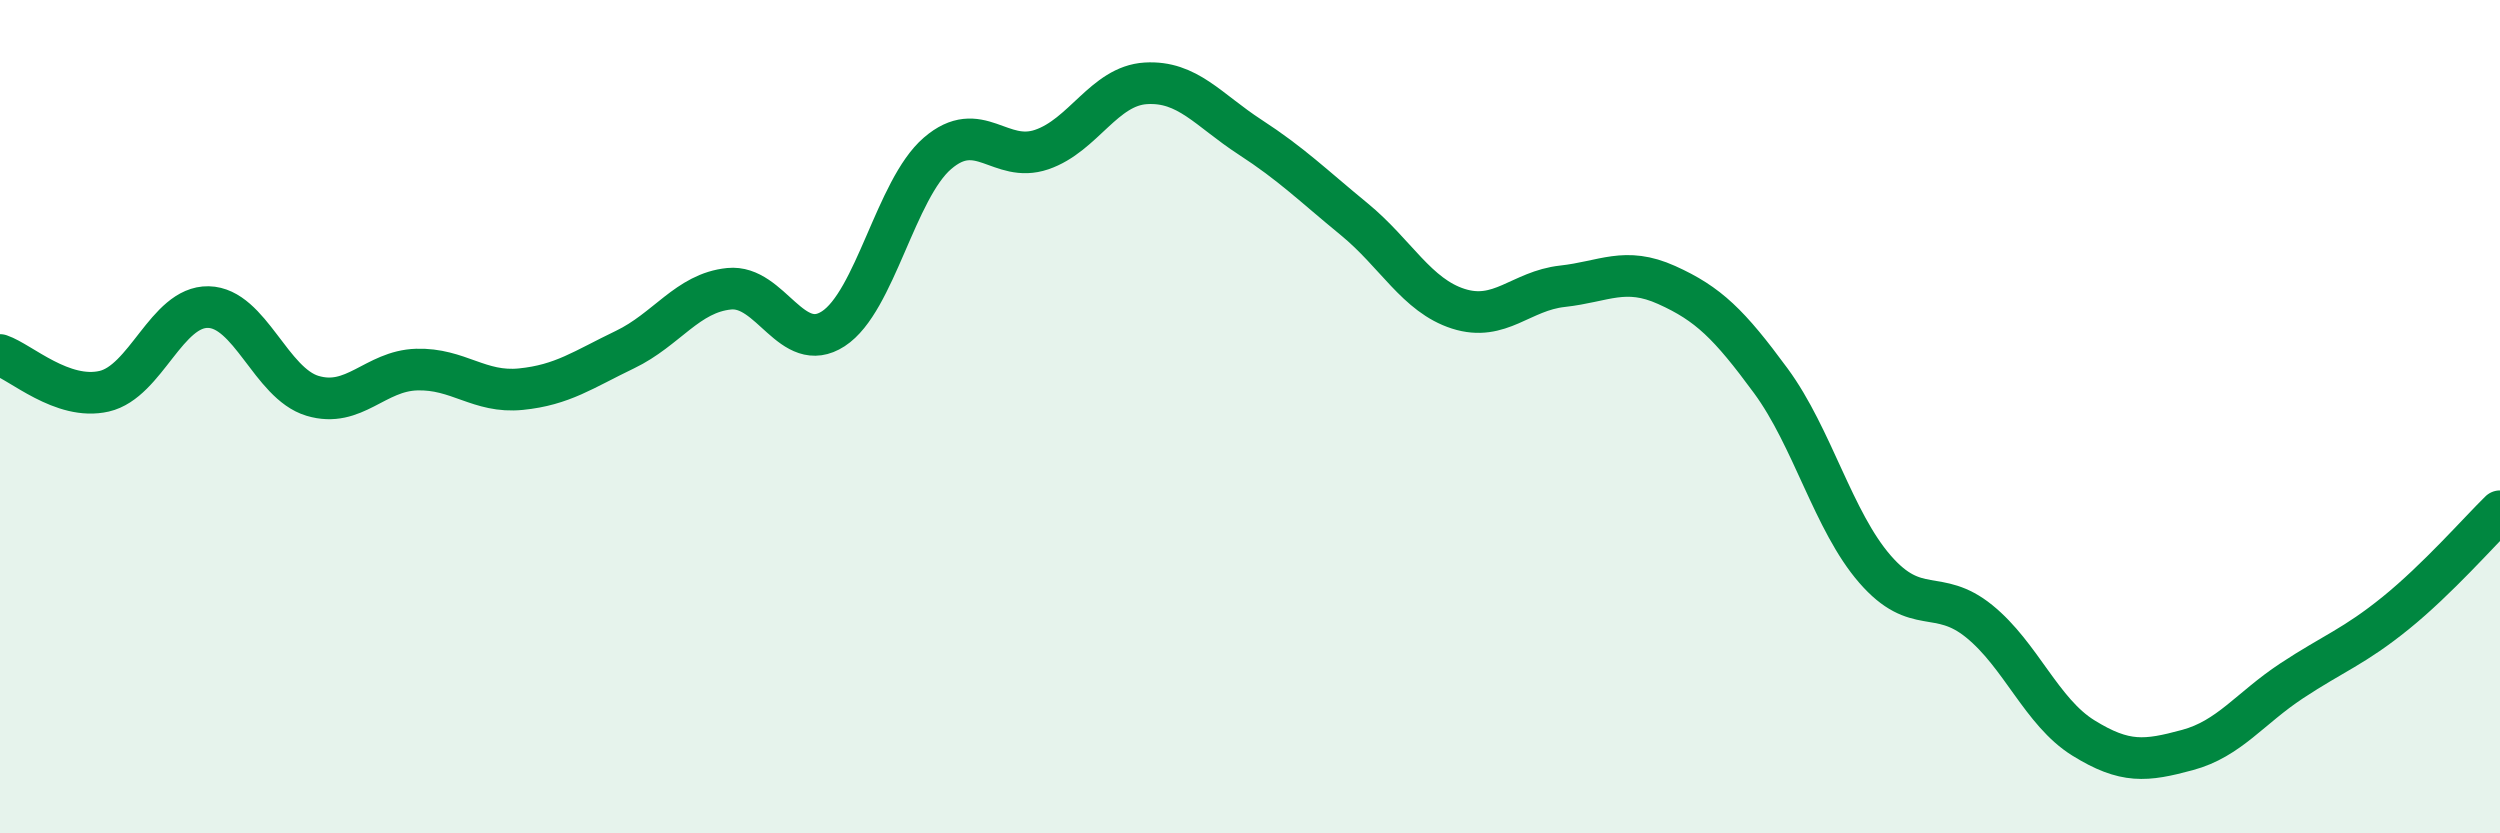
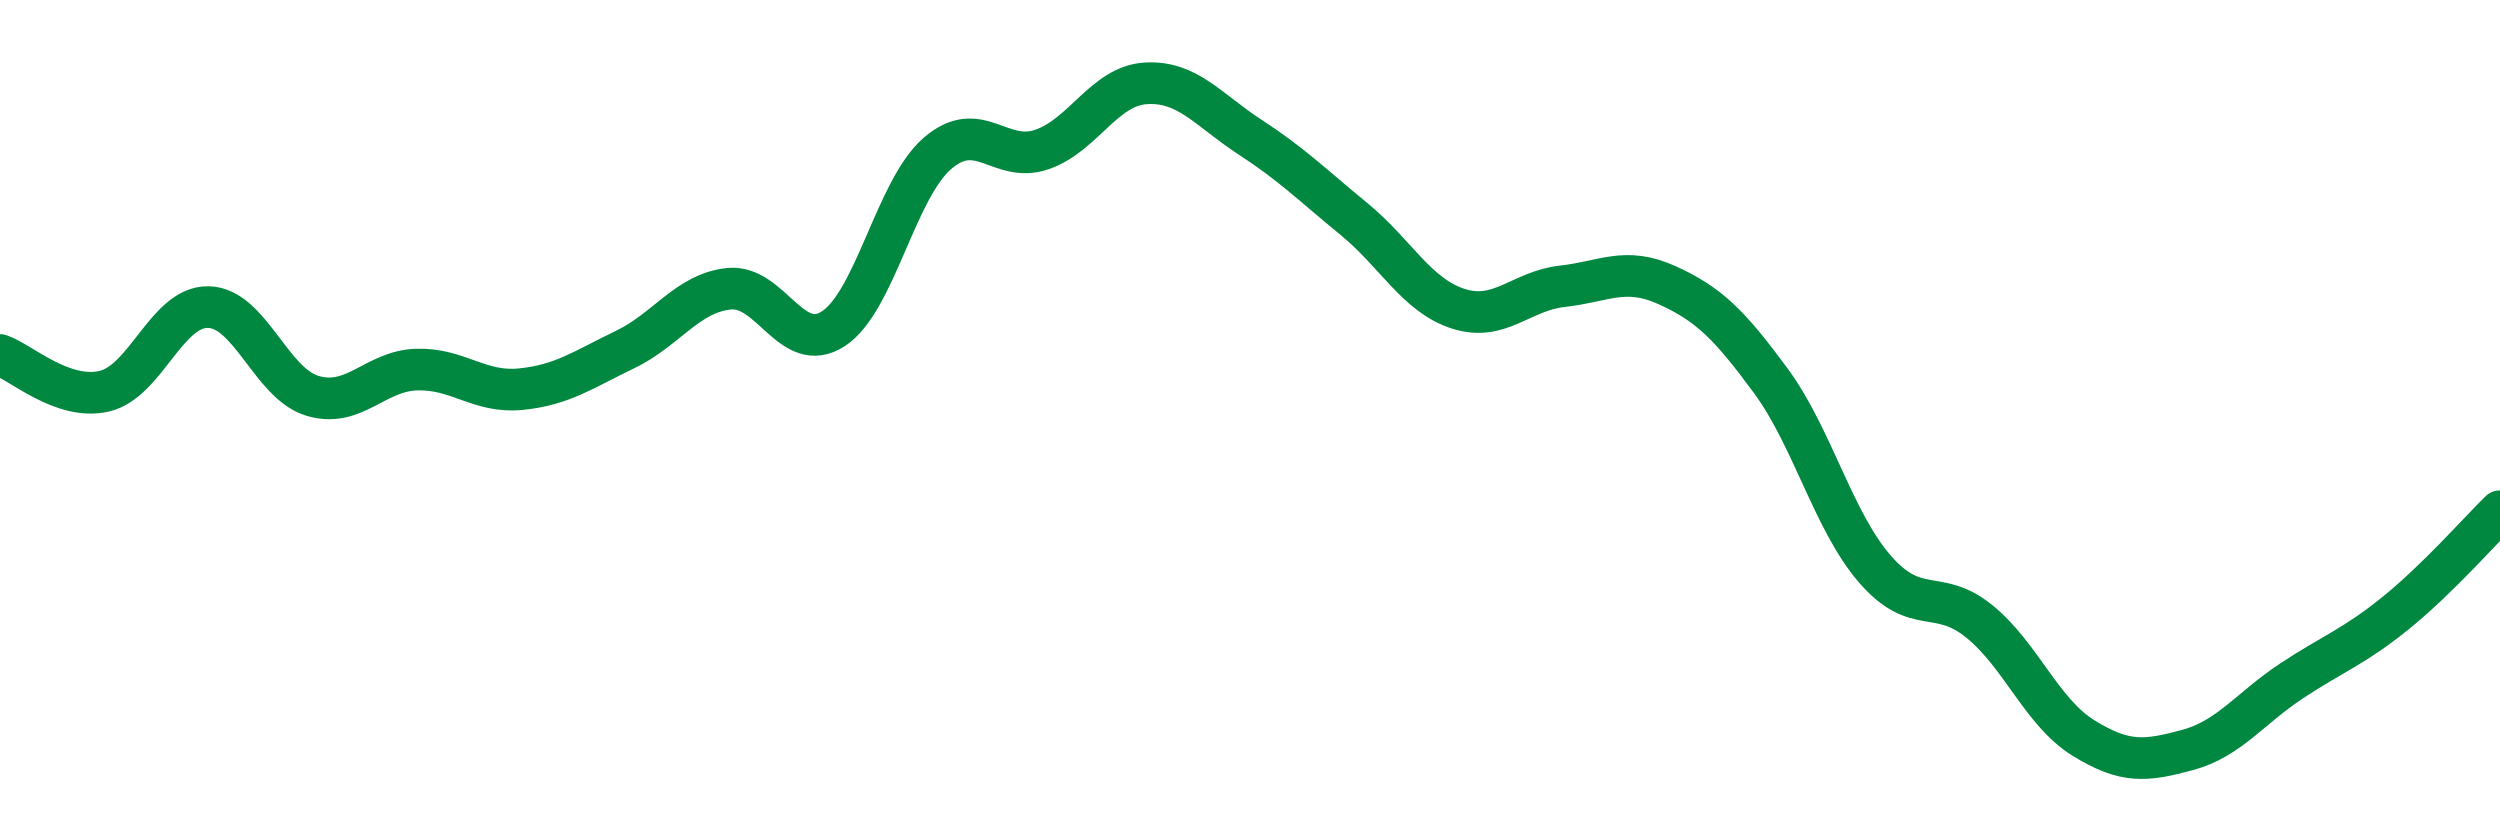
<svg xmlns="http://www.w3.org/2000/svg" width="60" height="20" viewBox="0 0 60 20">
-   <path d="M 0,8.52 C 0.5,8.69 1.5,9.62 2.5,9.39 C 3.5,9.16 4,7.35 5,7.37 C 6,7.39 6.5,9.2 7.5,9.5 C 8.5,9.8 9,8.9 10,8.87 C 11,8.84 11.5,9.44 12.5,9.34 C 13.5,9.24 14,8.87 15,8.39 C 16,7.91 16.5,7.03 17.5,6.93 C 18.5,6.83 19,8.54 20,7.89 C 21,7.24 21.5,4.54 22.5,3.68 C 23.5,2.82 24,3.93 25,3.59 C 26,3.25 26.5,2.06 27.5,2 C 28.5,1.94 29,2.64 30,3.29 C 31,3.94 31.5,4.44 32.5,5.26 C 33.5,6.08 34,7.09 35,7.41 C 36,7.73 36.5,6.98 37.5,6.87 C 38.5,6.76 39,6.39 40,6.84 C 41,7.29 41.5,7.78 42.5,9.14 C 43.5,10.5 44,12.51 45,13.66 C 46,14.81 46.5,14.1 47.5,14.91 C 48.5,15.72 49,17.09 50,17.71 C 51,18.33 51.5,18.27 52.5,18 C 53.5,17.73 54,17 55,16.34 C 56,15.68 56.5,15.52 57.5,14.71 C 58.5,13.9 59.5,12.76 60,12.27L60 20L0 20Z" fill="#008740" opacity="0.1" stroke-linecap="round" stroke-linejoin="round" />
  <path d="M 0,8.52 C 0.5,8.69 1.5,9.62 2.5,9.39 C 3.5,9.16 4,7.35 5,7.37 C 6,7.39 6.5,9.2 7.5,9.5 C 8.5,9.8 9,8.9 10,8.87 C 11,8.84 11.5,9.44 12.5,9.34 C 13.5,9.24 14,8.87 15,8.39 C 16,7.91 16.5,7.03 17.5,6.93 C 18.5,6.83 19,8.54 20,7.89 C 21,7.24 21.5,4.54 22.5,3.68 C 23.5,2.82 24,3.93 25,3.59 C 26,3.25 26.5,2.06 27.5,2 C 28.5,1.94 29,2.64 30,3.29 C 31,3.94 31.5,4.44 32.5,5.26 C 33.5,6.08 34,7.09 35,7.41 C 36,7.73 36.5,6.98 37.5,6.87 C 38.5,6.76 39,6.39 40,6.84 C 41,7.29 41.5,7.78 42.5,9.14 C 43.5,10.5 44,12.51 45,13.66 C 46,14.81 46.5,14.1 47.5,14.91 C 48.5,15.72 49,17.09 50,17.71 C 51,18.33 51.5,18.27 52.5,18 C 53.5,17.73 54,17 55,16.34 C 56,15.68 56.5,15.52 57.5,14.71 C 58.5,13.9 59.5,12.76 60,12.27" stroke="#008740" stroke-width="1" fill="none" stroke-linecap="round" stroke-linejoin="round" />
</svg>